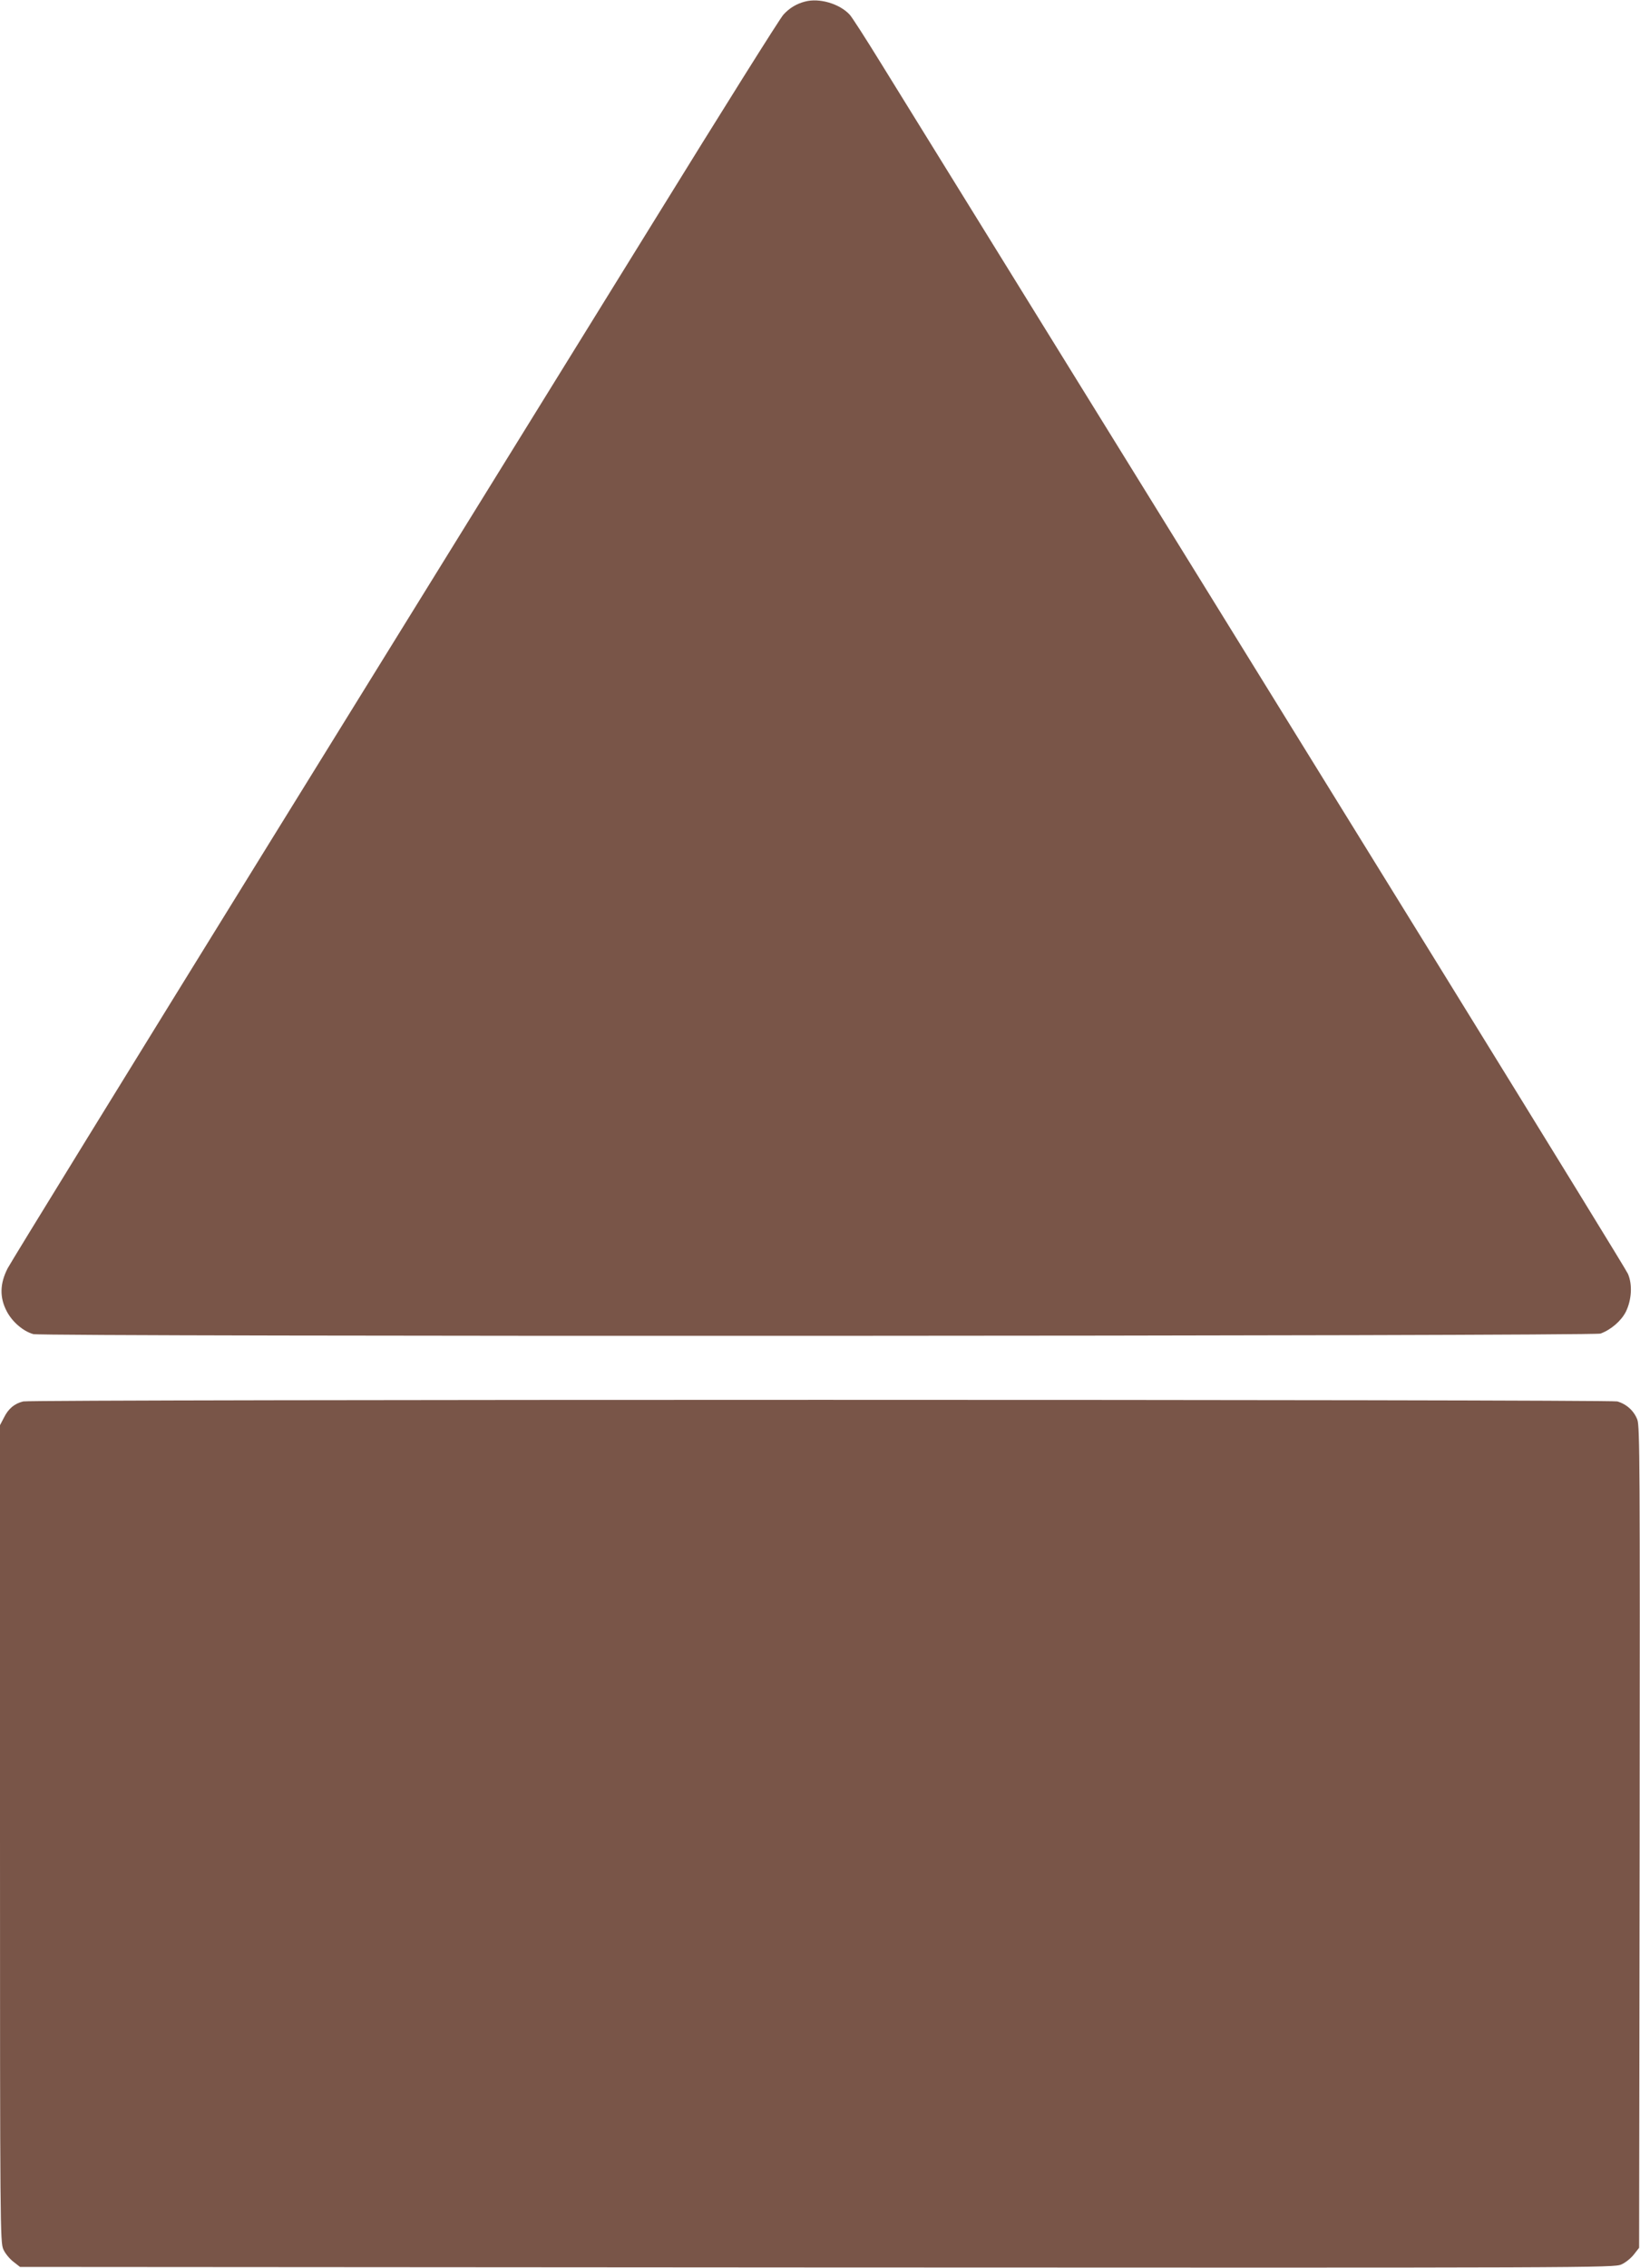
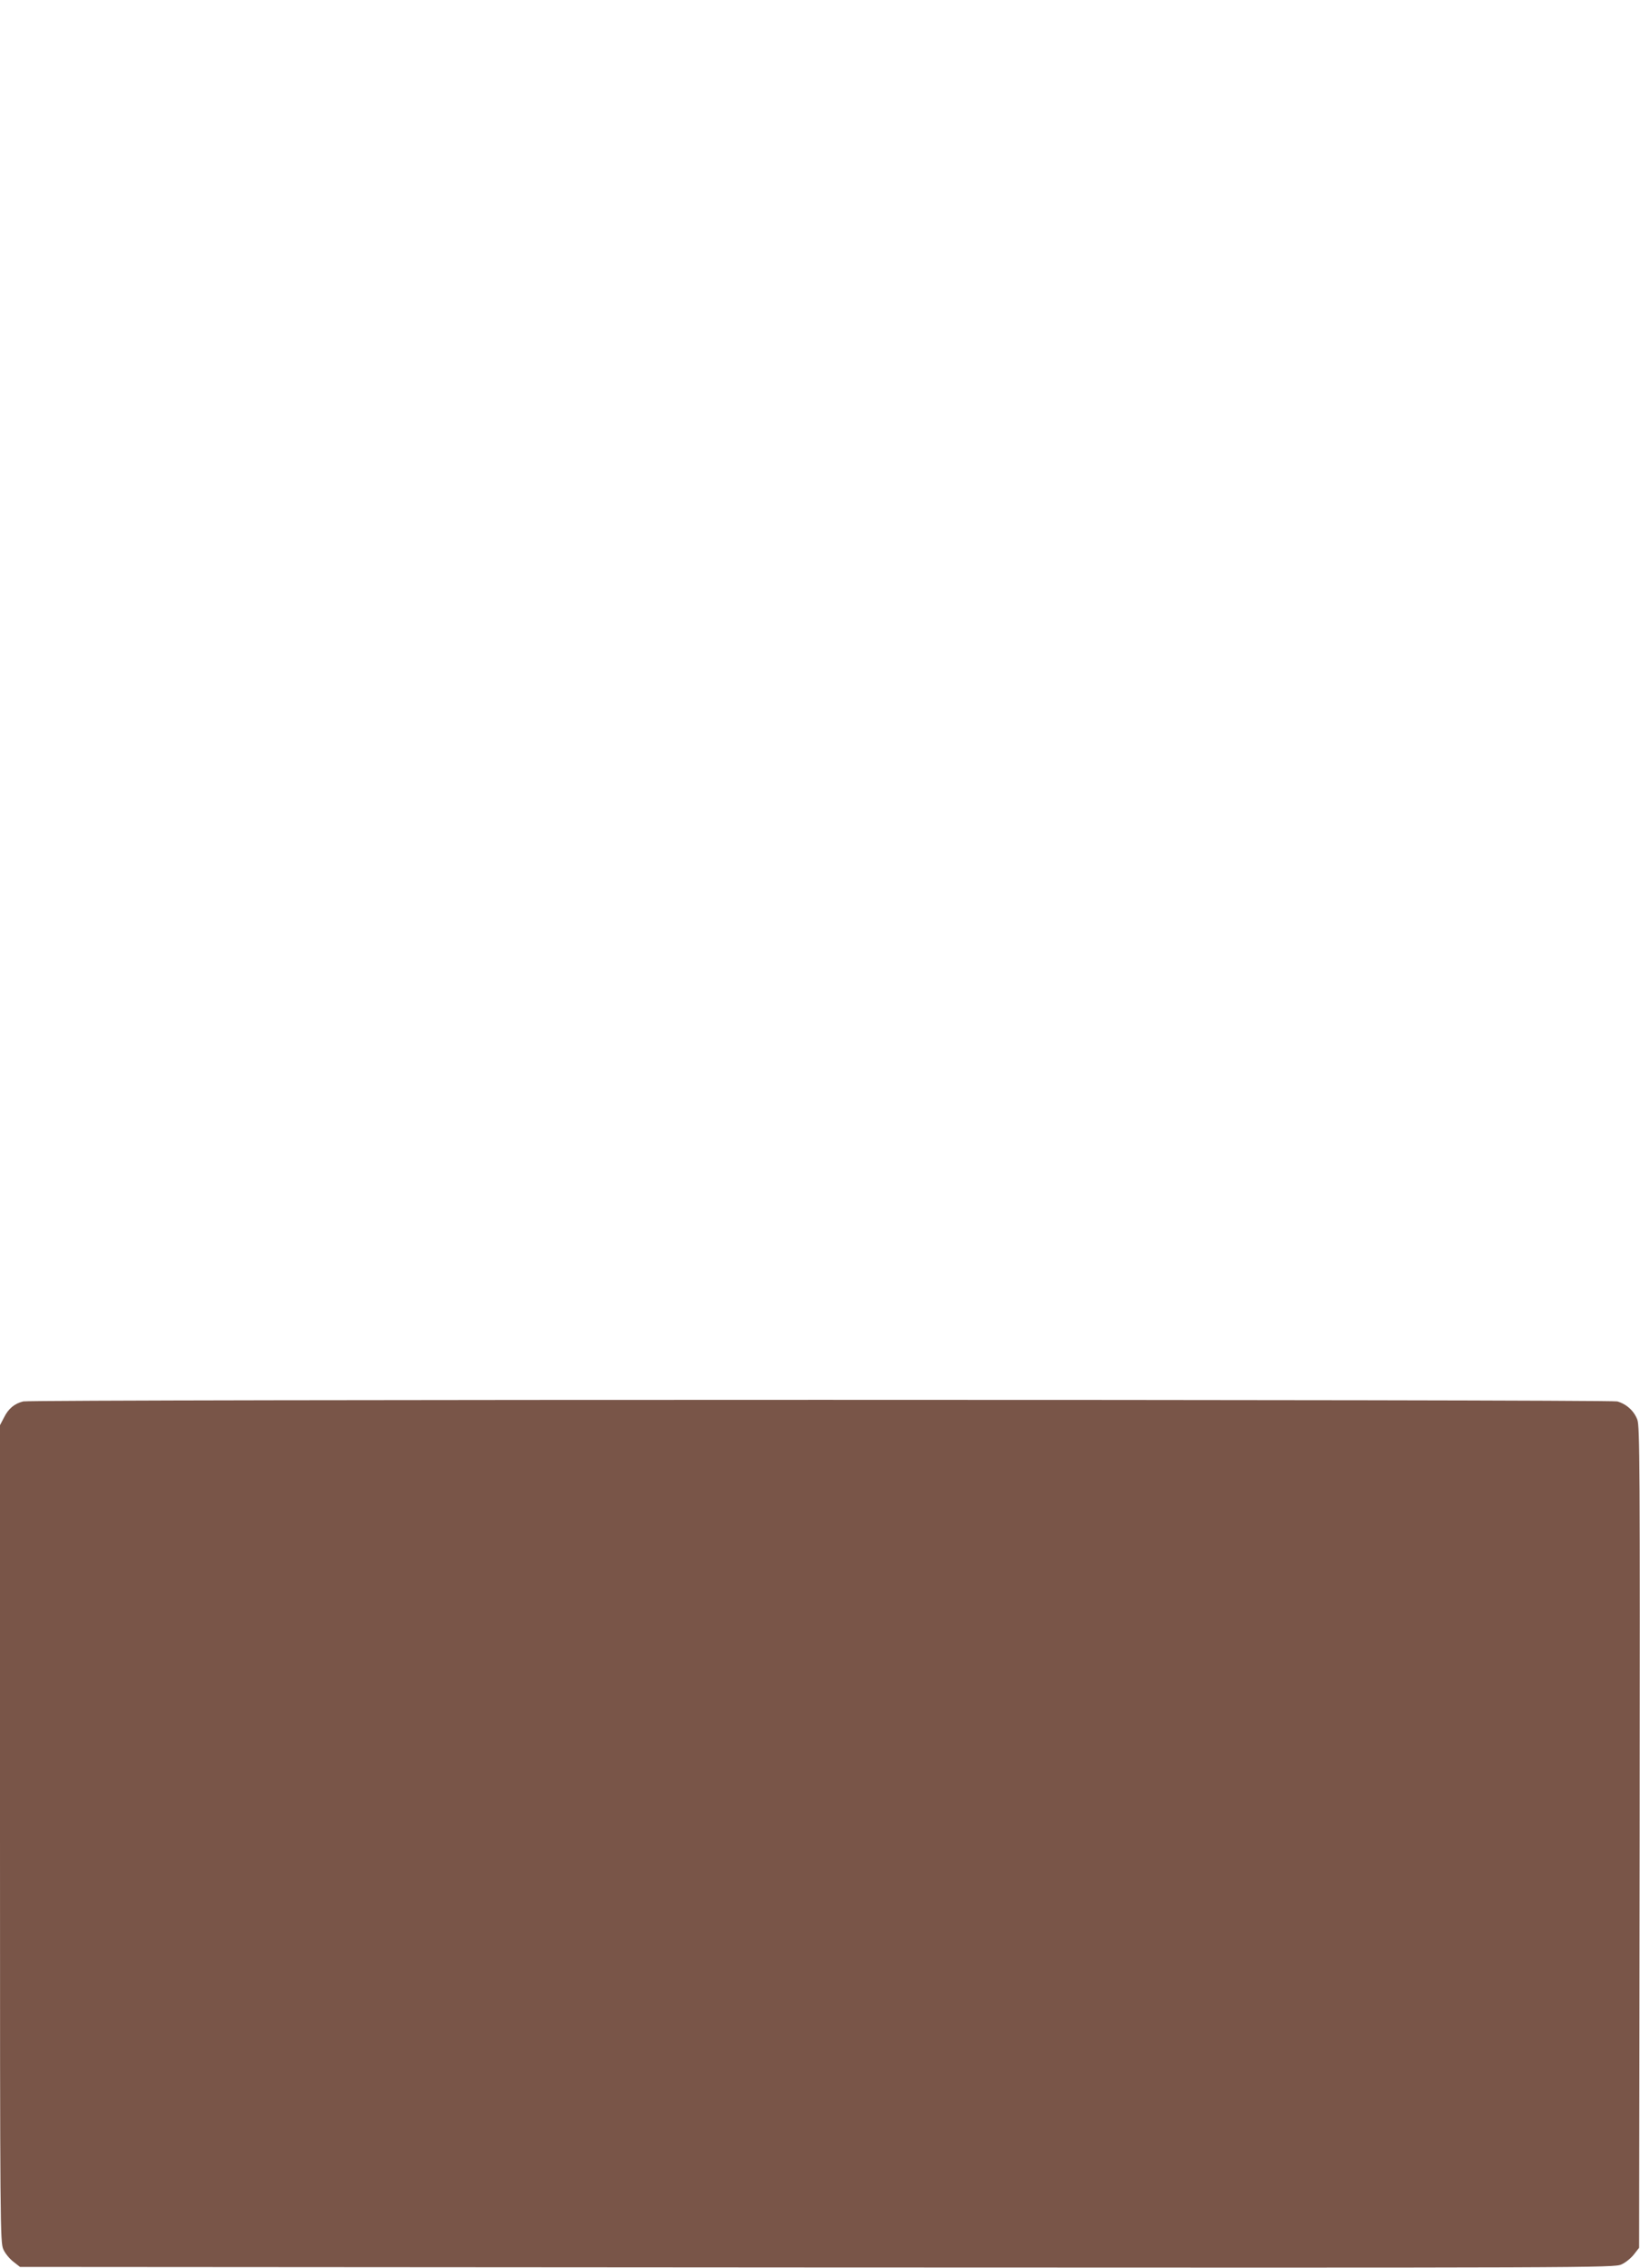
<svg xmlns="http://www.w3.org/2000/svg" version="1.0" width="926pt" height="1280pt" viewBox="0 0 926 1280" preserveAspectRatio="xMidYMid meet">
  <g transform="translate(0,1280) scale(0.1,-0.1)" fill="#795548" stroke="none">
-     <path d="M4545 12791 c-47 -12 -87 -36 -121 -73 -18 -18 -349 -546 -736 -1173 -388 -627 -1359 -2197 -2159 -3490 -799 -1292 -1468 -2379 -1486 -2414 -44 -86 -46 -164 -5 -242 31 -60 93 -113 150 -129 56 -15 8806 -12 8849 3 60 22 117 72 143 123 33 67 38 154 12 214 -15 36 -1441 2345 -4219 6835 -85 138 -164 261 -176 273 -57 61 -171 95 -252 73z" />
    <path d="M131 4890 c-49 -12 -83 -40 -108 -90 l-23 -44 0 -2306 c0 -2230 1 -2306 19 -2346 10 -23 36 -54 57 -70 l37 -29 4500 -3 c4389 -2 4500 -2 4542 17 23 10 55 36 71 57 l29 37 3 2316 c2 2100 1 2320 -13 2358 -19 50 -61 88 -113 103 -45 12 -8948 12 -9001 0z" />
  </g>
</svg>